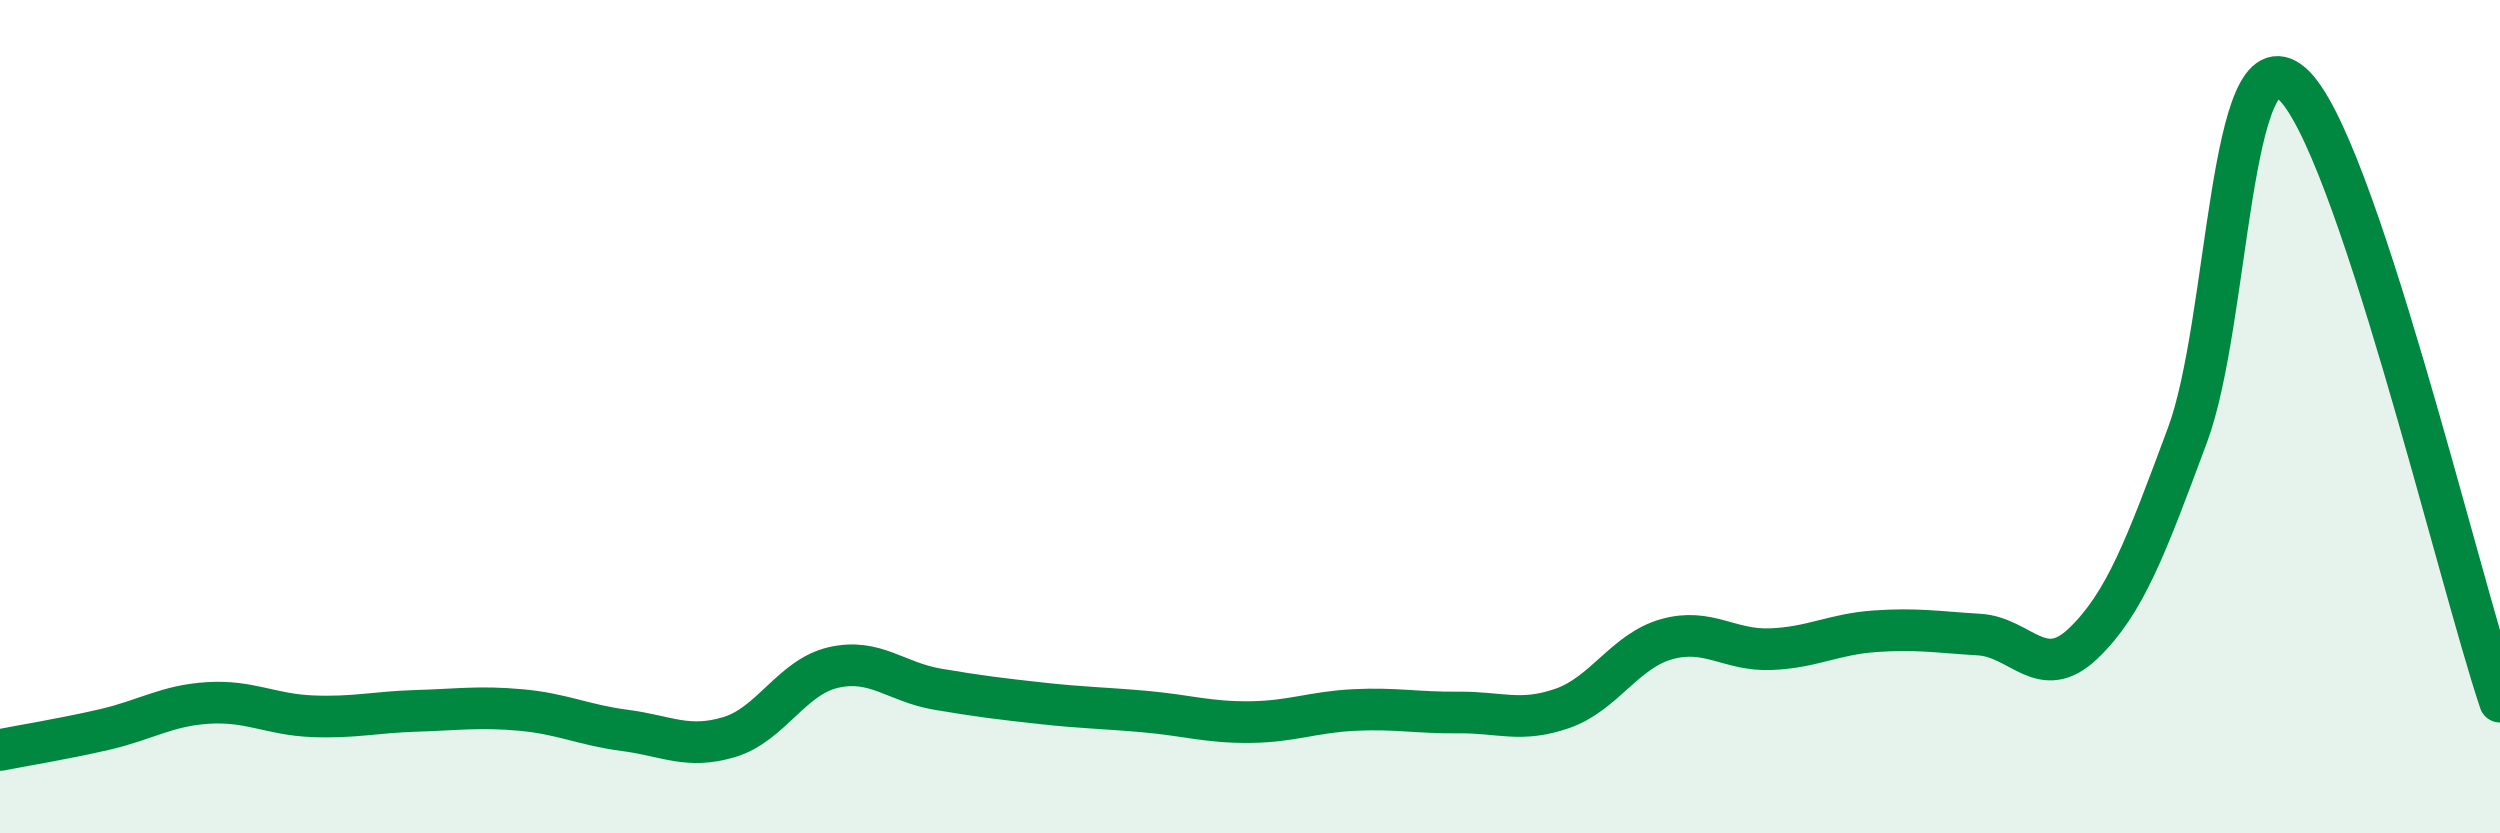
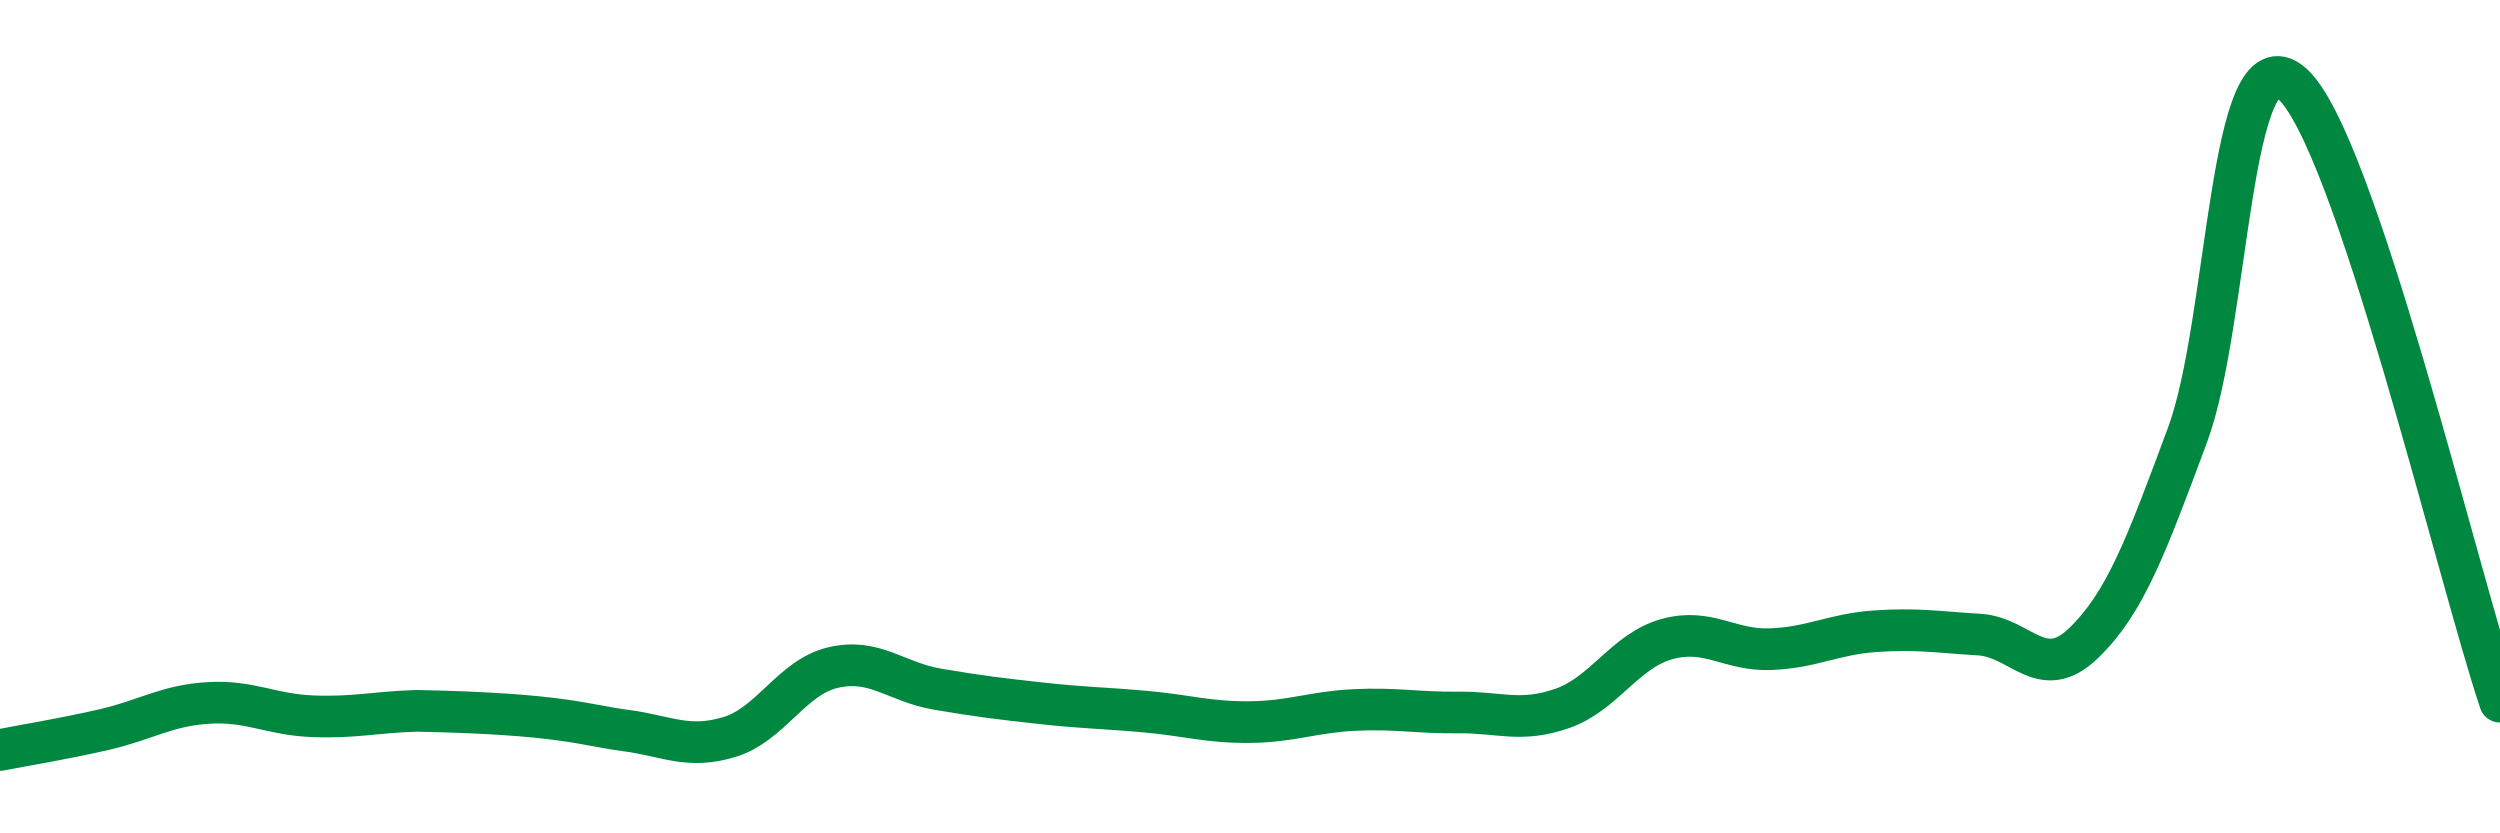
<svg xmlns="http://www.w3.org/2000/svg" width="60" height="20" viewBox="0 0 60 20">
-   <path d="M 0,18 C 0.5,17.9 1.5,17.74 2.5,17.51 C 3.5,17.28 4,16.93 5,16.87 C 6,16.81 6.5,17.15 7.5,17.19 C 8.5,17.23 9,17.09 10,17.06 C 11,17.03 11.5,16.95 12.5,17.04 C 13.5,17.13 14,17.4 15,17.53 C 16,17.66 16.5,17.99 17.5,17.69 C 18.5,17.39 19,16.25 20,16.02 C 21,15.79 21.5,16.37 22.5,16.54 C 23.5,16.71 24,16.77 25,16.88 C 26,16.99 26.5,16.99 27.5,17.08 C 28.5,17.17 29,17.34 30,17.33 C 31,17.32 31.5,17.09 32.5,17.04 C 33.5,16.99 34,17.11 35,17.1 C 36,17.09 36.5,17.35 37.5,17 C 38.5,16.65 39,15.62 40,15.34 C 41,15.06 41.5,15.62 42.5,15.58 C 43.5,15.54 44,15.22 45,15.15 C 46,15.08 46.5,15.17 47.5,15.23 C 48.5,15.29 49,16.4 50,15.44 C 51,14.48 51.5,13.13 52.5,10.44 C 53.5,7.75 53.5,0.72 55,2 C 56.5,3.28 59,13.87 60,16.84L60 20L0 20Z" fill="#008740" opacity="0.1" stroke-linecap="round" stroke-linejoin="round" />
-   <path d="M 0,18 C 0.5,17.9 1.5,17.74 2.5,17.51 C 3.5,17.28 4,16.93 5,16.87 C 6,16.81 6.5,17.15 7.5,17.19 C 8.5,17.23 9,17.09 10,17.06 C 11,17.03 11.5,16.95 12.5,17.04 C 13.5,17.13 14,17.4 15,17.53 C 16,17.66 16.5,17.99 17.5,17.69 C 18.5,17.39 19,16.25 20,16.02 C 21,15.79 21.5,16.37 22.5,16.54 C 23.5,16.71 24,16.77 25,16.88 C 26,16.99 26.5,16.99 27.5,17.08 C 28.5,17.17 29,17.34 30,17.33 C 31,17.32 31.5,17.09 32.5,17.04 C 33.5,16.99 34,17.11 35,17.1 C 36,17.09 36.5,17.35 37.5,17 C 38.5,16.65 39,15.62 40,15.34 C 41,15.06 41.5,15.62 42.5,15.58 C 43.5,15.54 44,15.22 45,15.15 C 46,15.08 46.5,15.17 47.5,15.23 C 48.5,15.29 49,16.4 50,15.44 C 51,14.48 51.5,13.13 52.5,10.44 C 53.5,7.75 53.5,0.72 55,2 C 56.5,3.28 59,13.87 60,16.84" stroke="#008740" stroke-width="1" fill="none" stroke-linecap="round" stroke-linejoin="round" />
+   <path d="M 0,18 C 0.5,17.9 1.5,17.74 2.5,17.51 C 3.5,17.28 4,16.93 5,16.87 C 6,16.81 6.5,17.15 7.5,17.19 C 8.5,17.23 9,17.09 10,17.06 C 13.5,17.13 14,17.4 15,17.53 C 16,17.66 16.5,17.99 17.5,17.69 C 18.5,17.39 19,16.25 20,16.02 C 21,15.79 21.5,16.37 22.5,16.54 C 23.5,16.71 24,16.77 25,16.88 C 26,16.99 26.5,16.99 27.5,17.08 C 28.5,17.17 29,17.34 30,17.33 C 31,17.32 31.5,17.09 32.5,17.04 C 33.5,16.99 34,17.11 35,17.1 C 36,17.09 36.5,17.35 37.5,17 C 38.5,16.65 39,15.62 40,15.34 C 41,15.06 41.5,15.62 42.5,15.58 C 43.5,15.54 44,15.22 45,15.15 C 46,15.08 46.5,15.17 47.5,15.23 C 48.5,15.29 49,16.4 50,15.44 C 51,14.48 51.5,13.13 52.5,10.44 C 53.5,7.75 53.5,0.72 55,2 C 56.5,3.28 59,13.87 60,16.84" stroke="#008740" stroke-width="1" fill="none" stroke-linecap="round" stroke-linejoin="round" />
</svg>